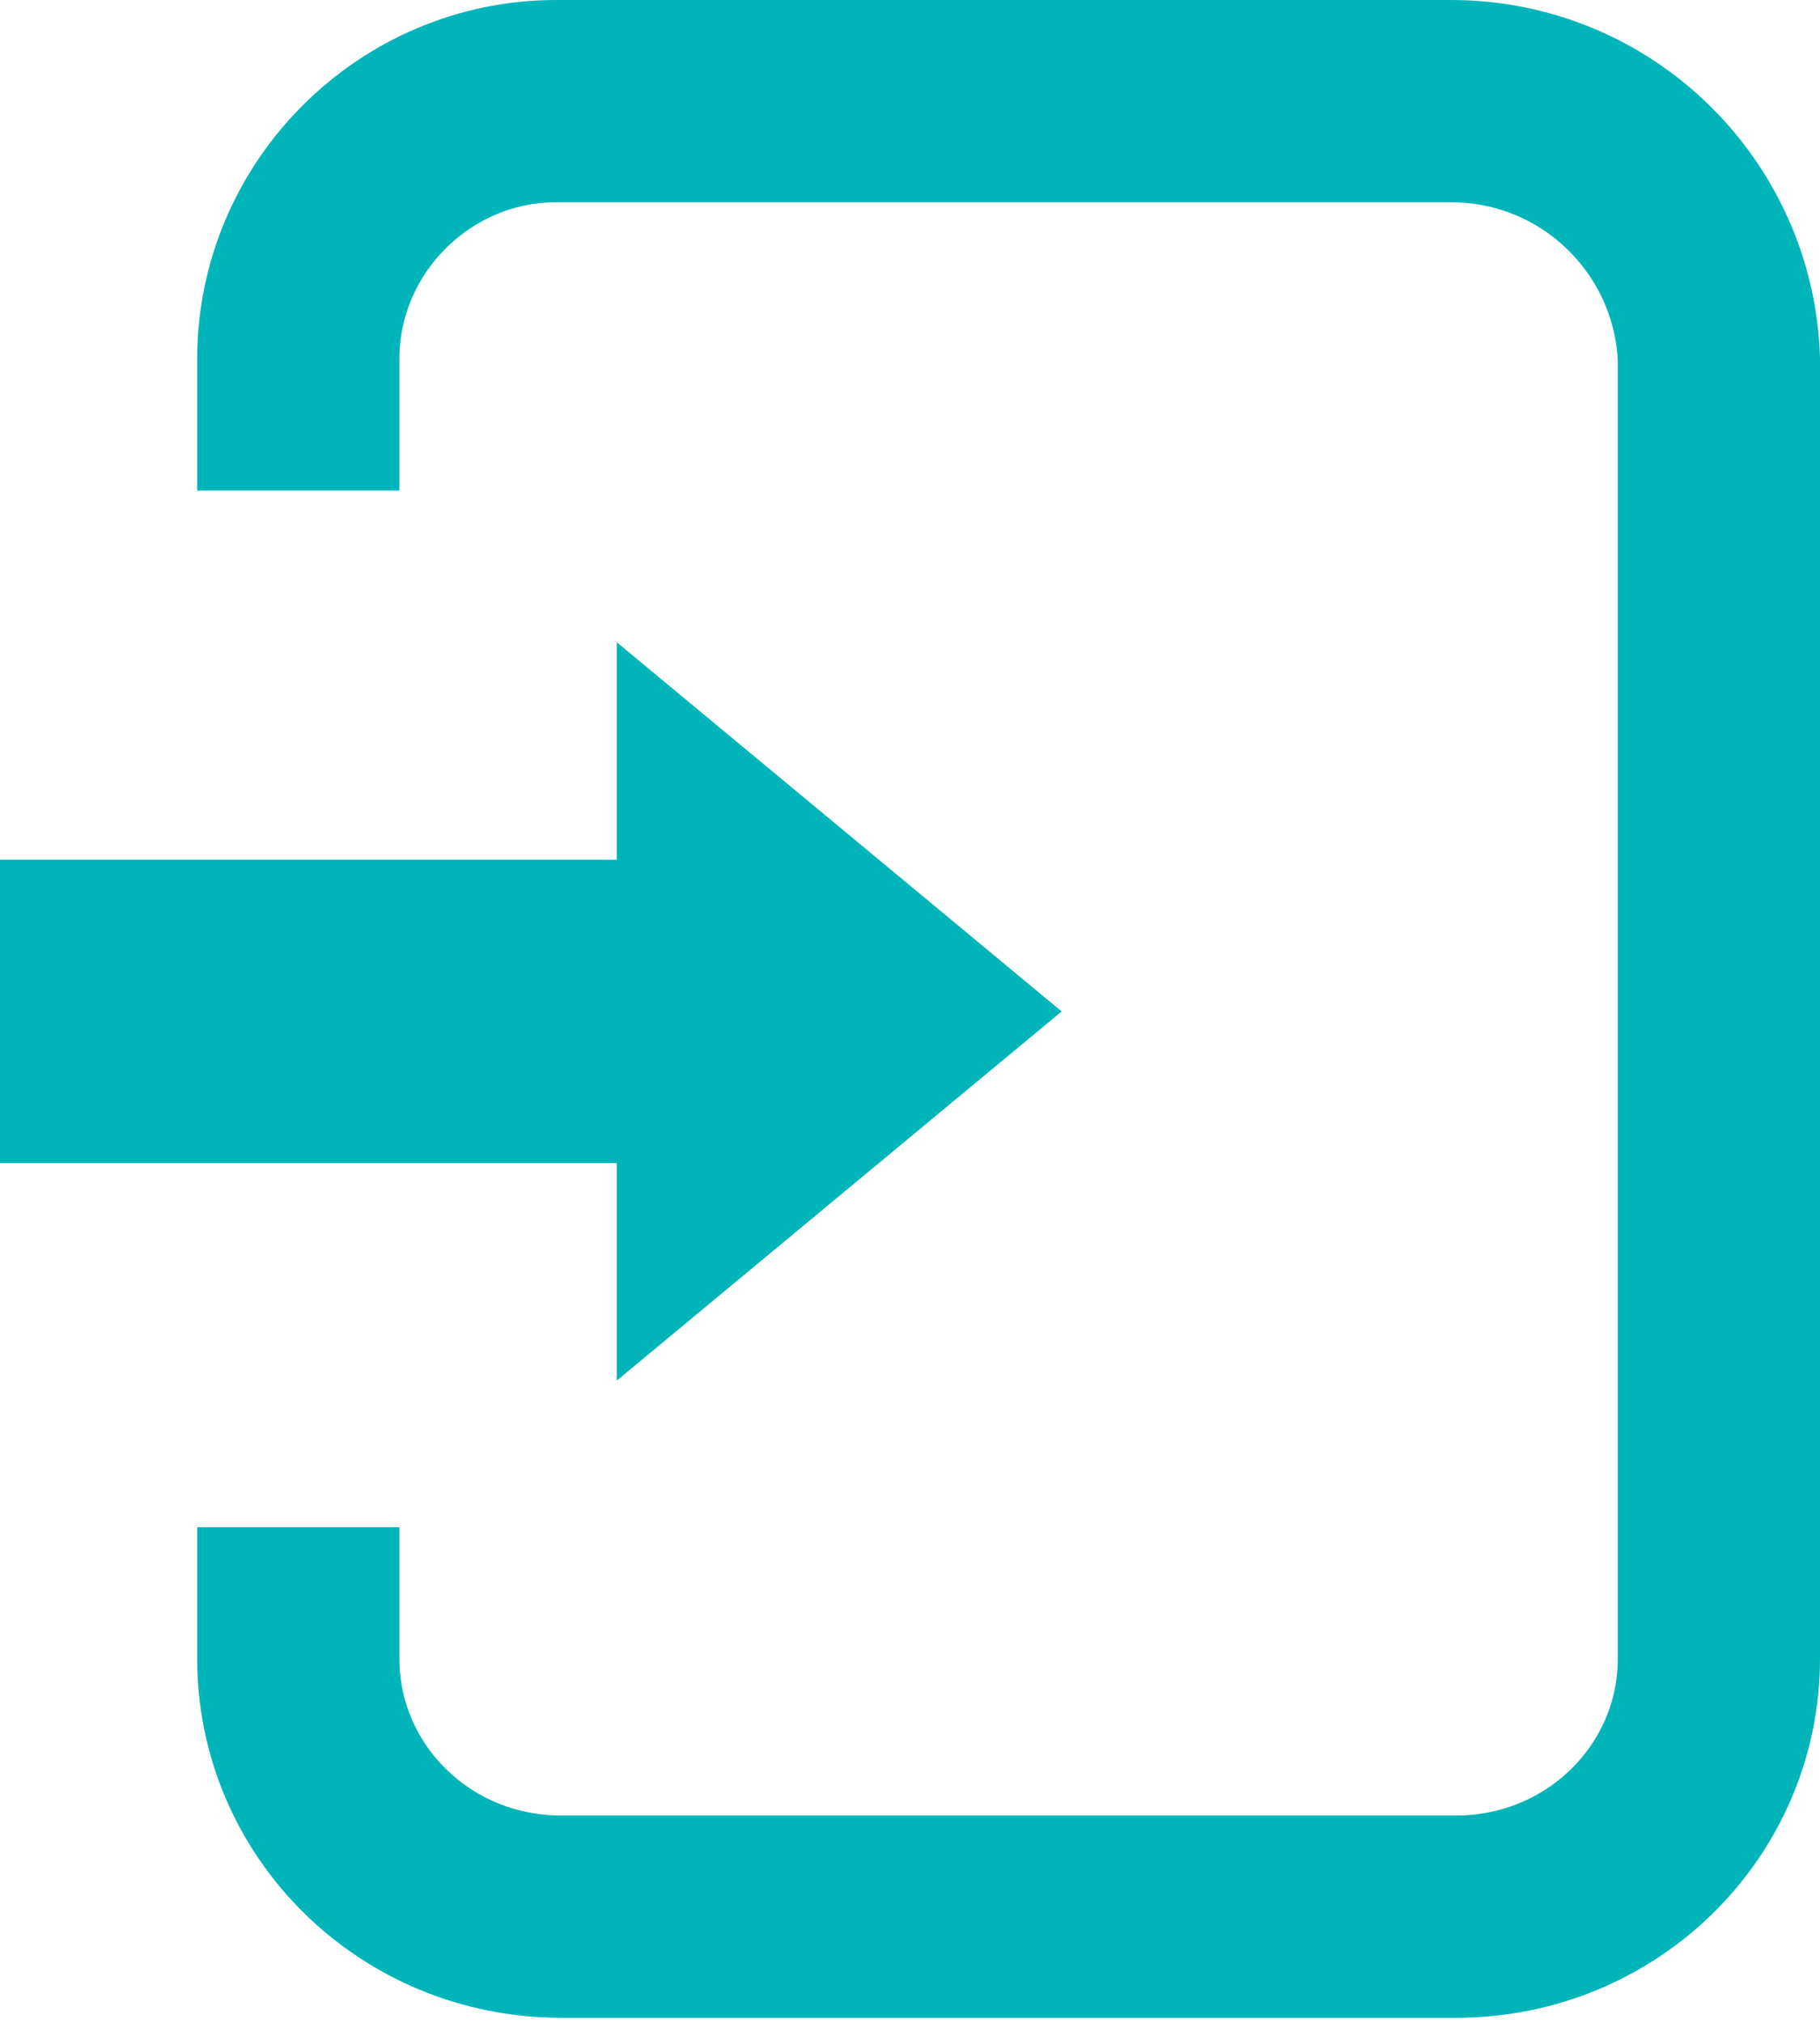
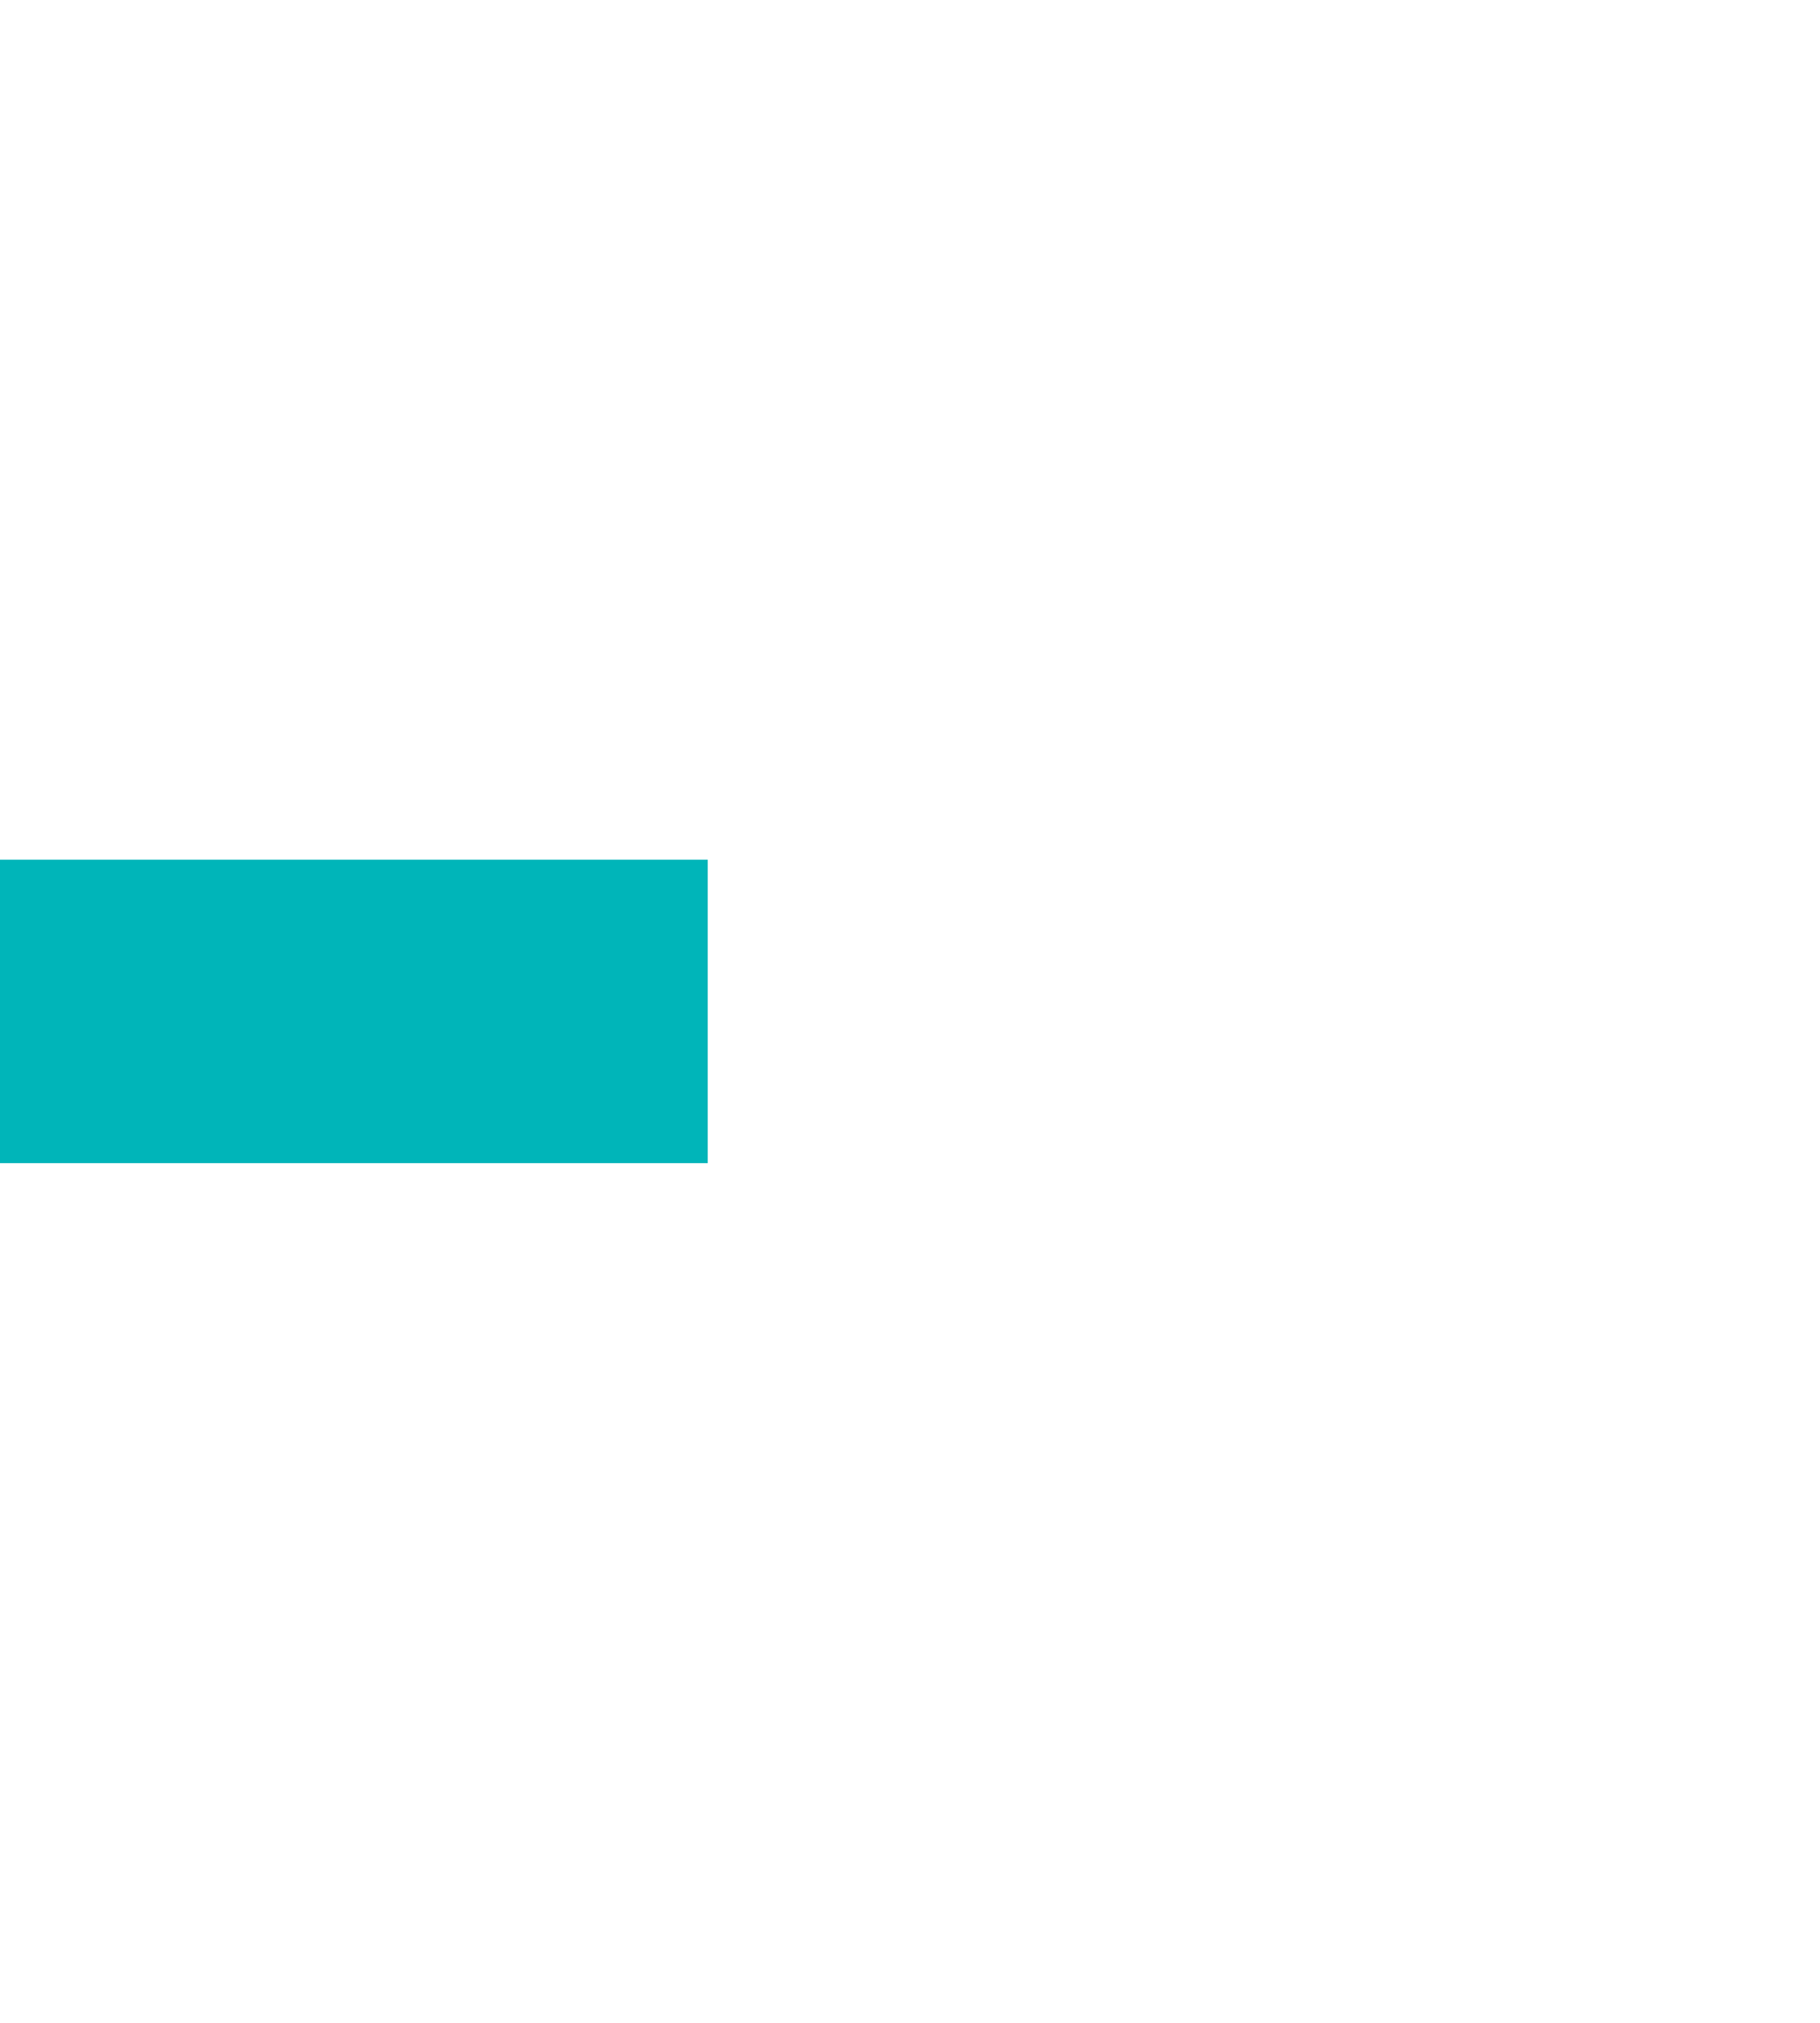
<svg xmlns="http://www.w3.org/2000/svg" version="1.1" id="レイヤー_1" x="0px" y="0px" viewBox="0 0 36 40" style="enable-background:new 0 0 36 40;" xml:space="preserve">
  <style type="text/css">
	.st0{fill:none;stroke:#00B5B9;stroke-width:4;stroke-miterlimit:10;}
	.st1{fill:#00B5B9;}
</style>
  <g>
-     <path class="st0" d="M5.9,30.2v2.6c0,2.8,2.3,5.1,5.2,5.1h17.7c2.9,0,5.2-2.3,5.2-5.1V7.1C33.9,4.3,31.6,2,28.7,2H11   C8.2,2,5.9,4.3,5.9,7.1v2.6" />
    <rect y="17" class="st1" width="14" height="6" />
-     <polygon class="st1" points="12.2,27.3 12.2,12.7 21,20  " />
  </g>
</svg>